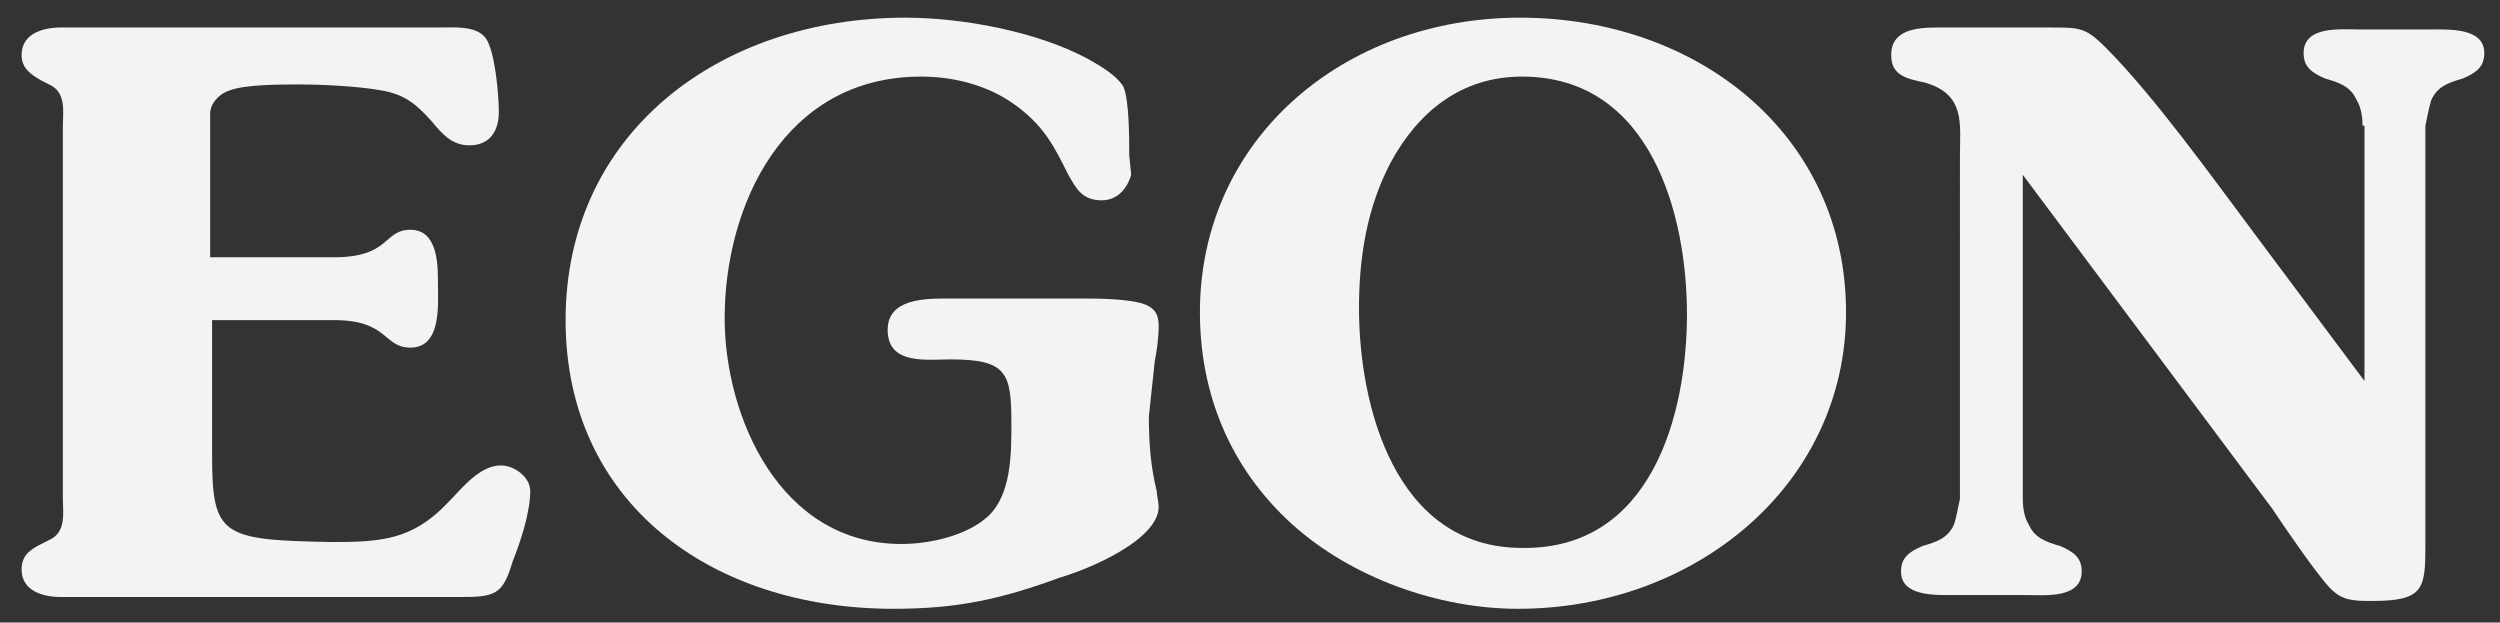
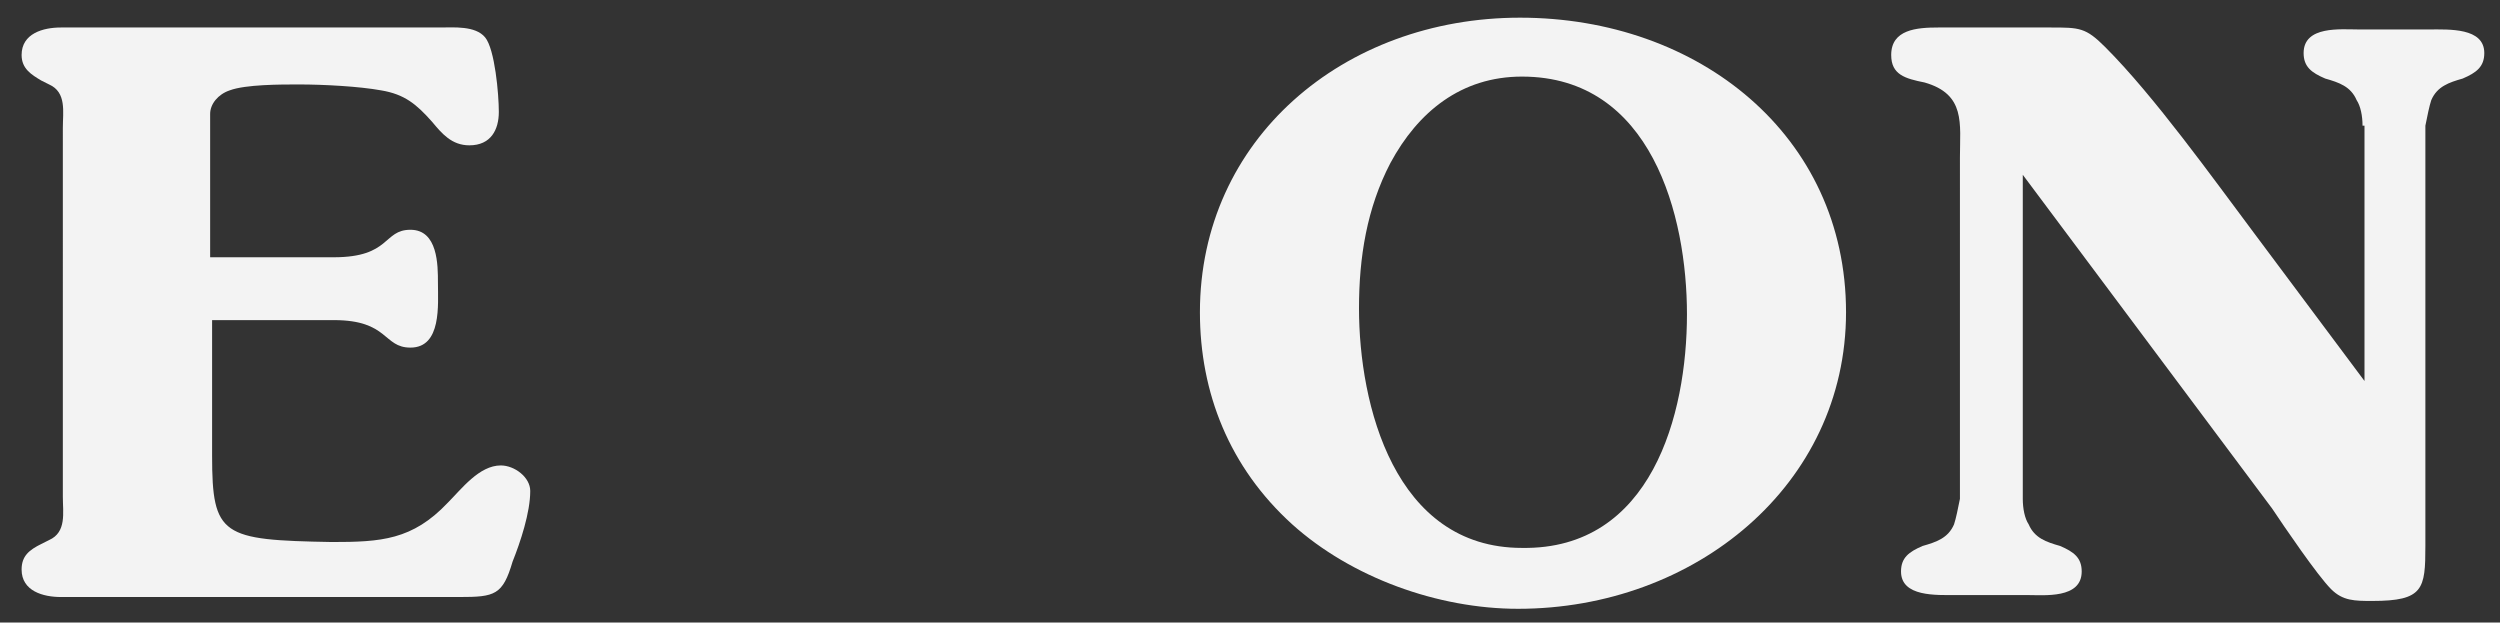
<svg xmlns="http://www.w3.org/2000/svg" version="1.1" id="Layer_1" x="0px" y="0px" viewBox="0 0 127.3 31.7" style="enable-background:new 0 0 127.3 31.7;" xml:space="preserve">
  <rect x="0" y="0" width="127.3" height="31.7" fill="#333333" stroke="none" />
  <style>
		path {
			fill: #F3F3F3;
		}
		@media (prefers-color-scheme: dark) {
			path {
				fill: #F3F3F3;
			}
		}
	</style>
  <path d="M10.8,23.2c0,4.1,0.5,4.3,6.1,4.4c2.5,0,4.1-0.1,5.9-2c0.7-0.7,1.6-1.9,2.7-1.9c0.7,0,1.5,0.6,1.5,1.3  c0,1.1-0.5,2.6-0.9,3.6c-0.5,1.7-0.9,1.8-2.7,1.8H3.1c-0.9,0-2-0.3-2-1.4c0-0.7,0.4-1,1-1.3l0.4-0.2c0.9-0.4,0.7-1.4,0.7-2.2V6.5  c0-0.8,0.2-1.8-0.7-2.2L2.1,4.1c-0.5-0.3-1-0.6-1-1.3c0-1.1,1.1-1.4,2-1.4h19.3c0.7,0,1.8-0.1,2.3,0.5c0.5,0.6,0.7,2.9,0.7,3.8  c0,0.9-0.4,1.7-1.5,1.7c-0.9,0-1.4-0.6-1.9-1.2c-0.8-0.9-1.4-1.4-2.6-1.6c-1.1-0.2-2.9-0.3-4.2-0.3c-0.9,0-2.7,0-3.5,0.3  c-0.6,0.2-1,0.7-1,1.2v7.3H17c2.9,0,2.5-1.4,3.9-1.4c1.4,0,1.4,1.8,1.4,2.7c0,1.1,0.2,3.3-1.4,3.3c-1.4,0-1.1-1.4-3.9-1.4h-6.2  L10.8,23.2L10.8,23.2z" />
-   <path d="M57.6,8.9c-0.2,0.7-0.7,1.3-1.5,1.3c-1,0-1.3-0.6-1.7-1.3c-0.7-1.4-1.2-2.4-2.5-3.4c-1.4-1.1-3.2-1.6-5-1.6  c-7,0-10,6.6-10,12.3c0,5,2.8,11.5,9,11.5c1.4,0,3.3-0.4,4.4-1.4c1.2-1.1,1.2-3.2,1.2-4.7c0-2.6-0.2-3.3-3.1-3.3  c-1.2,0-3.2,0.3-3.2-1.5c0-1.6,1.9-1.6,3.1-1.6h6.7c0.8,0,2.5,0,3.3,0.3c0.5,0.2,0.7,0.5,0.7,1.1c0,0.6-0.1,1.3-0.2,1.8l-0.3,2.8  c0,1.4,0.1,2.6,0.4,3.8c0,0.2,0.1,0.6,0.1,0.8c0,1.7-3.6,3.2-5,3.6c-3,1.1-5.2,1.6-8.5,1.6c-9.3,0-16.7-5.4-16.7-14.7  c0-9.5,7.8-15.4,17.3-15.4c2.9,0,6.7,0.7,9.3,2.1c0.7,0.4,1.4,0.8,1.8,1.4c0.3,0.7,0.3,2.6,0.3,3.5L57.6,8.9L57.6,8.9L57.6,8.9z" />
  <path d="M65.8,26.7c-3.2-2.9-4.7-6.7-4.7-10.8c0-8.8,7.3-15,16.3-15c9.1,0,16.6,6,16.6,15C94,24.7,86.3,31,77.3,31  C73.2,31,68.8,29.4,65.8,26.7z M85.9,16c0-5-1.8-12.1-8.4-12.1c-3.1,0-5.3,1.8-6.7,4.4c-1.2,2.3-1.6,4.8-1.6,7.4  c0,4.9,1.8,12.2,8.3,12.2C84.1,28,85.9,21.1,85.9,16z" />
  <path d="M120.3,6.4c0-0.5-0.1-1-0.3-1.3c-0.3-0.7-0.9-0.9-1.6-1.1c-0.7-0.3-1.1-0.6-1.1-1.3c0-1.4,1.9-1.2,2.8-1.2h3.6  c1,0,2.8-0.1,2.8,1.2c0,0.7-0.4,1-1.1,1.3c-0.7,0.2-1.3,0.4-1.6,1.1c-0.1,0.3-0.2,0.8-0.3,1.3v21.4c0,2.2-0.1,2.8-2.7,2.8  c-0.9,0-1.5,0-2.1-0.6c-0.7-0.7-2.4-3.2-3-4.1L103,8.9v16.5c0,0.5,0.1,1,0.3,1.3c0.3,0.7,0.9,0.9,1.6,1.1c0.7,0.3,1.1,0.6,1.1,1.3  c0,1.4-1.9,1.2-2.8,1.2h-3.6c-1,0-2.8,0.1-2.8-1.2c0-0.7,0.4-1,1.1-1.3c0.7-0.2,1.3-0.4,1.6-1.1c0.1-0.3,0.2-0.8,0.3-1.3V8  c0-1.7,0.3-3.2-1.8-3.8C97,4,96.3,3.8,96.3,2.8c0-1.3,1.3-1.4,2.4-1.4h5.7c1.5,0,1.8,0,2.8,1c2.5,2.5,5.5,6.7,7.6,9.5l5.6,7.5V6.4  L120.3,6.4z" />
</svg>